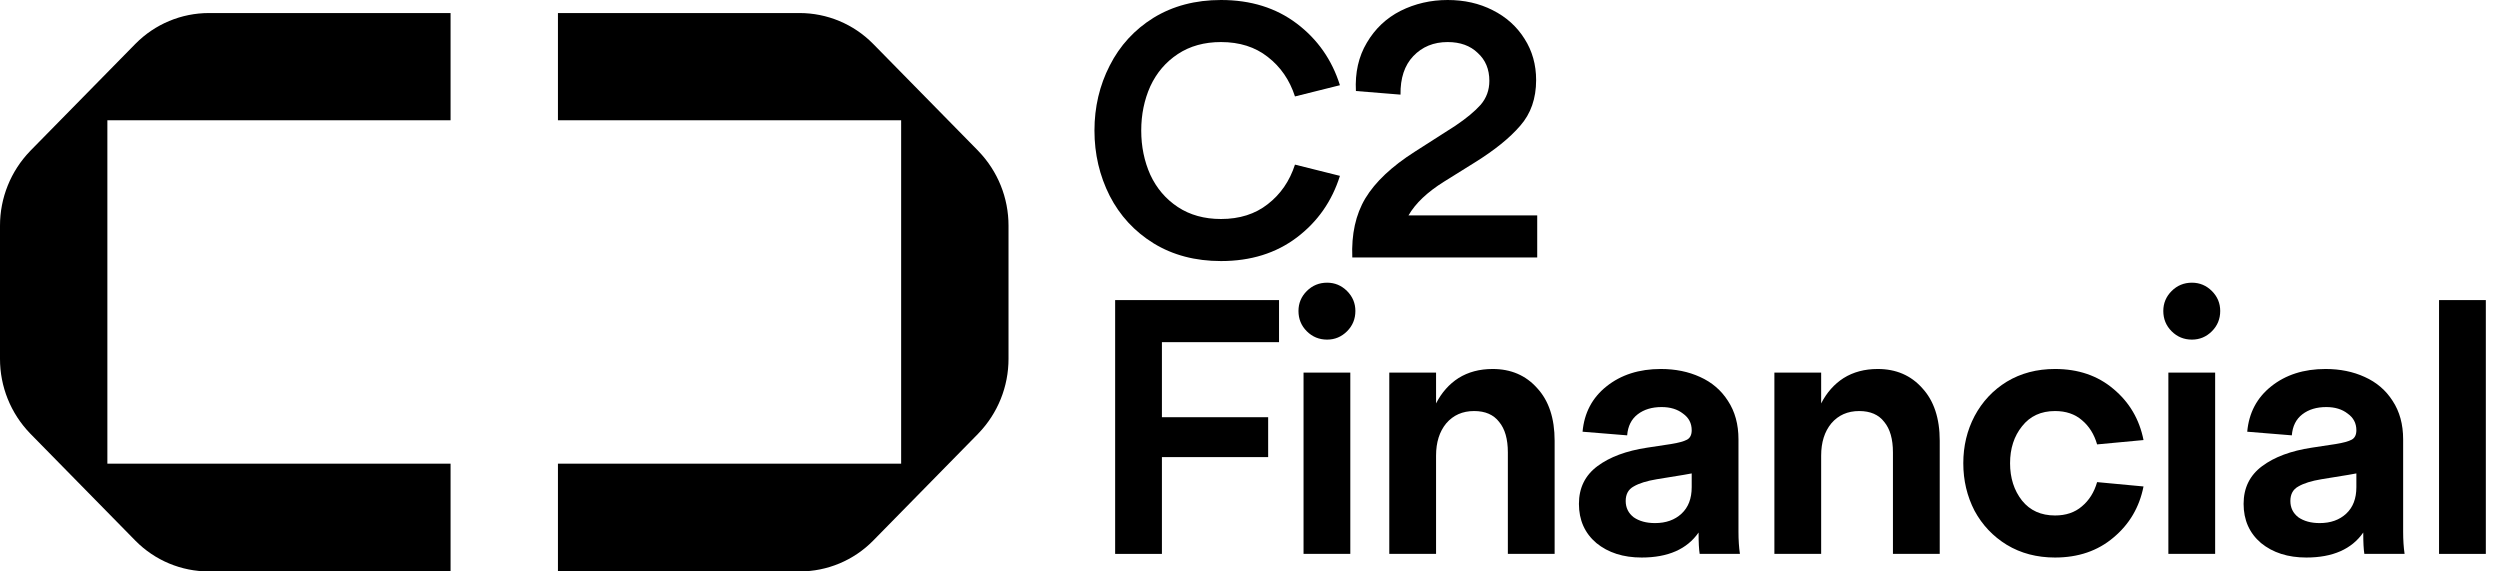
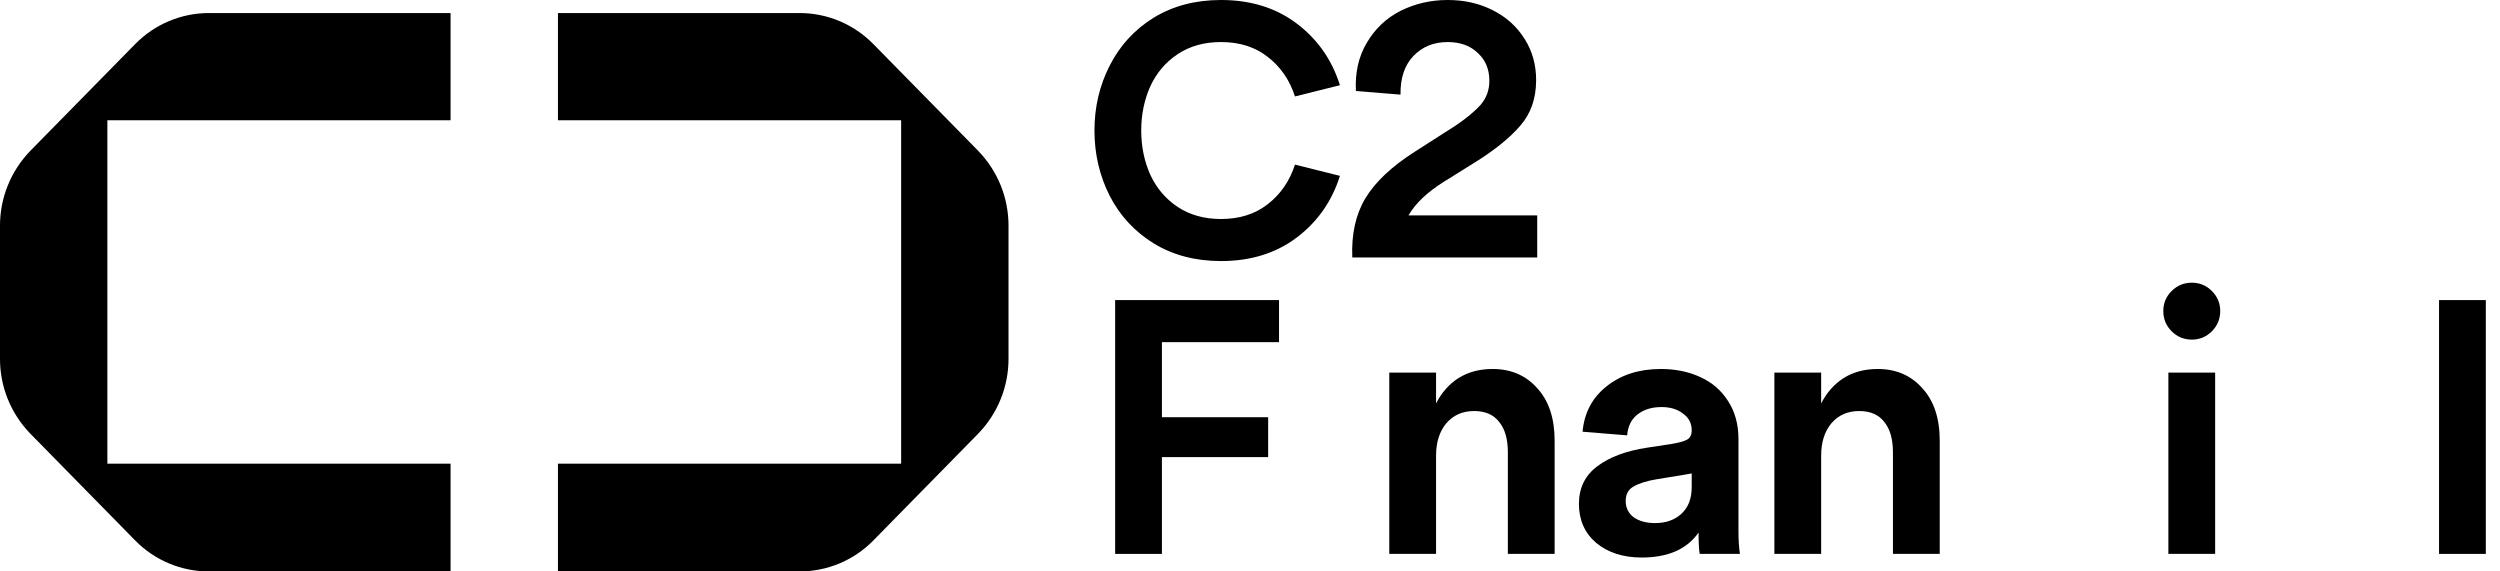
<svg xmlns="http://www.w3.org/2000/svg" width="175" height="40" viewBox="0 0 175 40" fill="none">
  <title>C2 Financial Logo</title>
  <path d="M9.49 3.058L9.453 3.095L2.142 10.538L2.105 10.578C0.751 11.981 -0.003 13.855 2.3298e-05 15.803V25.109C-0.005 27.058 0.749 28.933 2.103 30.335L2.14 30.374L9.486 37.856C10.157 38.535 10.955 39.074 11.836 39.442C12.716 39.81 13.661 40 14.616 40H31.54V32.458H7.516V8.419H31.54V0.913H14.619C13.665 0.914 12.72 1.104 11.84 1.472C10.96 1.84 10.161 2.379 9.49 3.058V3.058Z" fill="black" />
  <path d="M61.106 3.058L61.143 3.095L68.454 10.538L68.49 10.578C69.845 11.98 70.6 13.854 70.596 15.803V25.109C70.6 27.058 69.846 28.933 68.492 30.335L68.456 30.374L61.11 37.856C60.439 38.535 59.641 39.074 58.76 39.442C57.88 39.81 56.935 40 55.98 40H39.056V32.458H63.08V8.419H39.056V0.913H55.977C56.931 0.914 57.876 1.104 58.756 1.472C59.636 1.84 60.435 2.379 61.106 3.058Z" fill="black" />
  <path d="M85.47 18.274C83.677 18.274 82.103 17.86 80.749 17.031C79.413 16.202 78.389 15.093 77.678 13.706C76.968 12.301 76.612 10.778 76.612 9.137C76.612 7.496 76.968 5.981 77.678 4.594C78.389 3.19 79.413 2.073 80.749 1.244C82.103 0.415 83.677 0 85.47 0C87.552 0 89.32 0.55 90.775 1.65C92.23 2.75 93.237 4.188 93.795 5.965L90.648 6.751C90.276 5.601 89.641 4.679 88.745 3.985C87.865 3.291 86.773 2.944 85.47 2.944C84.303 2.944 83.296 3.223 82.45 3.782C81.604 4.34 80.961 5.093 80.521 6.041C80.098 6.988 79.886 8.02 79.886 9.137C79.886 10.254 80.098 11.286 80.521 12.234C80.961 13.181 81.604 13.934 82.45 14.493C83.296 15.051 84.303 15.33 85.47 15.33C86.773 15.33 87.865 14.983 88.745 14.29C89.641 13.596 90.276 12.674 90.648 11.523L93.795 12.31C93.237 14.086 92.23 15.525 90.775 16.625C89.32 17.724 87.552 18.274 85.47 18.274Z" fill="black" />
  <path d="M94.914 6.371C94.847 5.085 95.101 3.959 95.676 2.995C96.251 2.014 97.038 1.269 98.036 0.761C99.052 0.254 100.151 0 101.336 0C102.503 0 103.552 0.237 104.483 0.711C105.431 1.184 106.175 1.853 106.717 2.716C107.258 3.562 107.529 4.526 107.529 5.609C107.529 6.895 107.157 7.961 106.412 8.807C105.684 9.653 104.627 10.508 103.239 11.371L101.082 12.716C99.915 13.444 99.085 14.23 98.595 15.076H107.605V18.021H94.661C94.593 16.396 94.897 15.017 95.574 13.883C96.268 12.733 97.427 11.642 99.052 10.609L101.869 8.807C102.647 8.283 103.239 7.792 103.646 7.335C104.052 6.861 104.255 6.303 104.255 5.66C104.255 4.848 103.984 4.196 103.442 3.706C102.918 3.198 102.216 2.944 101.336 2.944C100.354 2.944 99.551 3.274 98.925 3.934C98.316 4.577 98.019 5.474 98.036 6.624L94.914 6.371Z" fill="black" />
  <path d="M89.532 21.006V23.951H81.334V29.205H88.771V31.997H81.334V38.773H78.06V21.006H89.532Z" fill="black" />
-   <path d="M94.522 26.083V38.773H91.248V26.083H94.522ZM90.893 21.768C90.893 21.227 91.087 20.761 91.476 20.372C91.866 19.983 92.339 19.788 92.898 19.788C93.439 19.788 93.904 19.983 94.294 20.372C94.683 20.761 94.877 21.227 94.877 21.768C94.877 22.326 94.683 22.8 94.294 23.189C93.904 23.578 93.439 23.773 92.898 23.773C92.339 23.773 91.866 23.578 91.476 23.189C91.087 22.8 90.893 22.326 90.893 21.768Z" fill="black" />
  <path d="M100.524 28.24C100.914 27.479 101.438 26.887 102.098 26.463C102.775 26.041 103.57 25.829 104.484 25.829C105.77 25.829 106.81 26.277 107.606 27.174C108.418 28.054 108.824 29.281 108.824 30.854V38.773H105.55V31.667C105.55 30.736 105.347 30.025 104.941 29.535C104.551 29.027 103.968 28.773 103.189 28.773C102.377 28.773 101.726 29.061 101.235 29.636C100.761 30.211 100.524 30.964 100.524 31.895V38.773H97.25V26.083H100.524V28.24Z" fill="black" />
  <path d="M114.916 39.027C113.63 39.027 112.573 38.689 111.744 38.012C110.931 37.318 110.525 36.404 110.525 35.271C110.525 34.154 110.957 33.274 111.82 32.631C112.683 31.988 113.842 31.557 115.297 31.337L116.972 31.083C117.497 30.998 117.869 30.897 118.089 30.778C118.309 30.66 118.419 30.44 118.419 30.118C118.419 29.628 118.216 29.238 117.81 28.951C117.42 28.646 116.921 28.494 116.312 28.494C115.635 28.494 115.077 28.663 114.637 29.002C114.197 29.34 113.952 29.831 113.901 30.474L110.779 30.22C110.898 28.9 111.456 27.843 112.454 27.047C113.47 26.235 114.739 25.829 116.261 25.829C117.277 25.829 118.19 26.015 119.003 26.387C119.832 26.76 120.483 27.318 120.957 28.062C121.448 28.807 121.693 29.704 121.693 30.753V37.225C121.693 37.8 121.727 38.316 121.795 38.773H118.977C118.926 38.452 118.901 37.97 118.901 37.327V37.276C118.089 38.443 116.761 39.027 114.916 39.027ZM113.799 35.068C113.799 35.541 113.986 35.922 114.358 36.21C114.747 36.481 115.246 36.616 115.855 36.616C116.617 36.616 117.234 36.396 117.708 35.956C118.182 35.516 118.419 34.898 118.419 34.103V33.139L117.86 33.24L115.982 33.545C115.272 33.663 114.73 33.833 114.358 34.052C113.986 34.255 113.799 34.594 113.799 35.068Z" fill="black" />
  <path d="M127.481 28.24C127.87 27.479 128.395 26.887 129.055 26.463C129.731 26.041 130.527 25.829 131.44 25.829C132.726 25.829 133.767 26.277 134.562 27.174C135.374 28.054 135.781 29.281 135.781 30.854V38.773H132.506V31.667C132.506 30.736 132.303 30.025 131.897 29.535C131.508 29.027 130.924 28.773 130.146 28.773C129.334 28.773 128.682 29.061 128.192 29.636C127.718 30.211 127.481 30.964 127.481 31.895V38.773H124.207V26.083H127.481V28.24Z" fill="black" />
-   <path d="M137.431 32.428C137.431 31.227 137.693 30.127 138.218 29.128C138.759 28.113 139.512 27.309 140.477 26.717C141.458 26.125 142.583 25.829 143.853 25.829C145.477 25.829 146.839 26.294 147.939 27.225C149.056 28.156 149.758 29.349 150.046 30.804L146.797 31.108C146.594 30.398 146.238 29.831 145.731 29.408C145.24 28.985 144.614 28.773 143.853 28.773C142.871 28.773 142.101 29.128 141.543 29.839C140.984 30.533 140.705 31.396 140.705 32.428C140.705 33.46 140.984 34.332 141.543 35.042C142.101 35.736 142.871 36.083 143.853 36.083C144.614 36.083 145.24 35.871 145.731 35.448C146.238 35.025 146.594 34.459 146.797 33.748L150.046 34.052C149.758 35.508 149.056 36.7 147.939 37.631C146.839 38.562 145.477 39.027 143.853 39.027C142.583 39.027 141.458 38.731 140.477 38.139C139.512 37.547 138.759 36.751 138.218 35.753C137.693 34.738 137.431 33.629 137.431 32.428Z" fill="black" />
  <path d="M155.06 26.083V38.773H151.786V26.083H155.06ZM151.431 21.768C151.431 21.227 151.625 20.761 152.014 20.372C152.404 19.983 152.877 19.788 153.436 19.788C153.977 19.788 154.442 19.983 154.832 20.372C155.221 20.761 155.415 21.227 155.415 21.768C155.415 22.326 155.221 22.8 154.832 23.189C154.442 23.578 153.977 23.773 153.436 23.773C152.877 23.773 152.404 23.578 152.014 23.189C151.625 22.8 151.431 22.326 151.431 21.768Z" fill="black" />
-   <path d="M161.443 39.027C160.157 39.027 159.099 38.689 158.27 38.012C157.458 37.318 157.052 36.404 157.052 35.271C157.052 34.154 157.484 33.274 158.347 32.631C159.209 31.988 160.369 31.557 161.824 31.337L163.499 31.083C164.023 30.998 164.396 30.897 164.616 30.778C164.836 30.66 164.946 30.44 164.946 30.118C164.946 29.628 164.743 29.238 164.336 28.951C163.947 28.646 163.448 28.494 162.839 28.494C162.162 28.494 161.604 28.663 161.164 29.002C160.724 29.34 160.479 29.831 160.428 30.474L157.306 30.22C157.424 28.9 157.983 27.843 158.981 27.047C159.996 26.235 161.265 25.829 162.788 25.829C163.803 25.829 164.717 26.015 165.529 26.387C166.358 26.76 167.01 27.318 167.484 28.062C167.974 28.807 168.22 29.704 168.22 30.753V37.225C168.22 37.8 168.254 38.316 168.321 38.773H165.504C165.453 38.452 165.428 37.97 165.428 37.327V37.276C164.616 38.443 163.287 39.027 161.443 39.027ZM160.326 35.068C160.326 35.541 160.512 35.922 160.885 36.21C161.274 36.481 161.773 36.616 162.382 36.616C163.144 36.616 163.761 36.396 164.235 35.956C164.709 35.516 164.946 34.898 164.946 34.103V33.139L164.387 33.24L162.509 33.545C161.798 33.663 161.257 33.833 160.885 34.052C160.512 34.255 160.326 34.594 160.326 35.068Z" fill="black" />
  <path d="M174.008 21.006V38.773H170.733V21.006H174.008Z" fill="black" />
</svg>